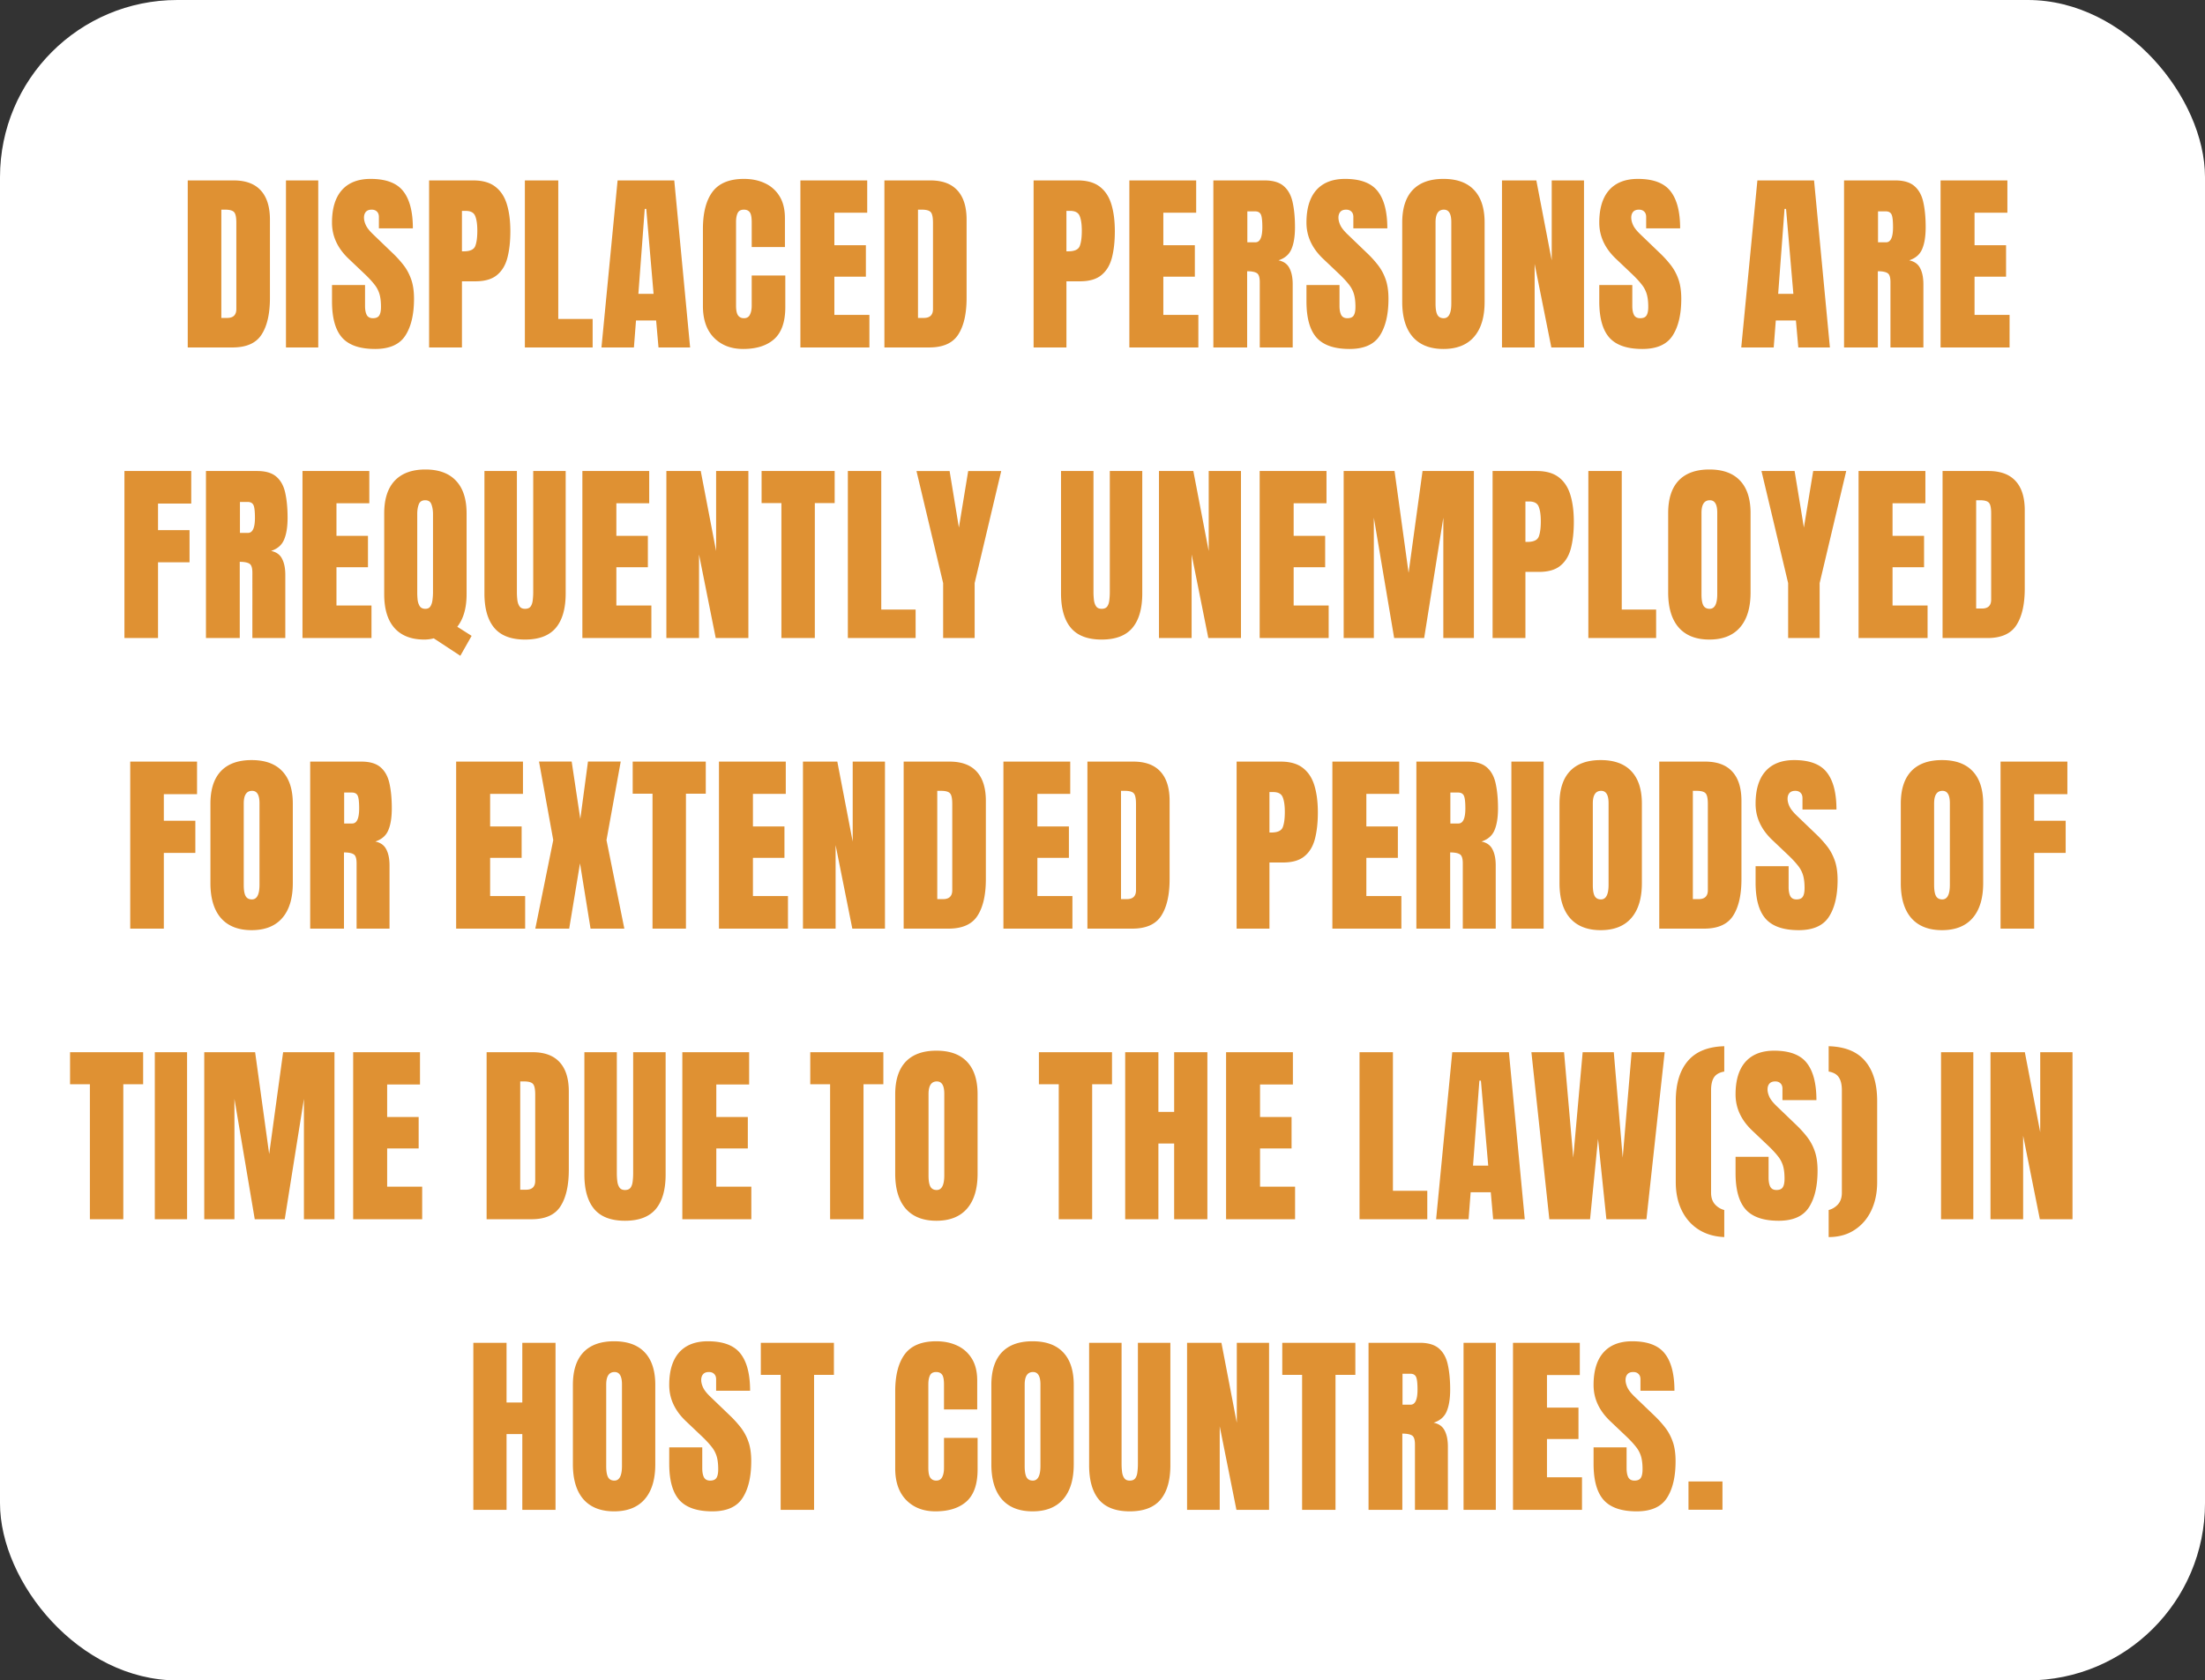
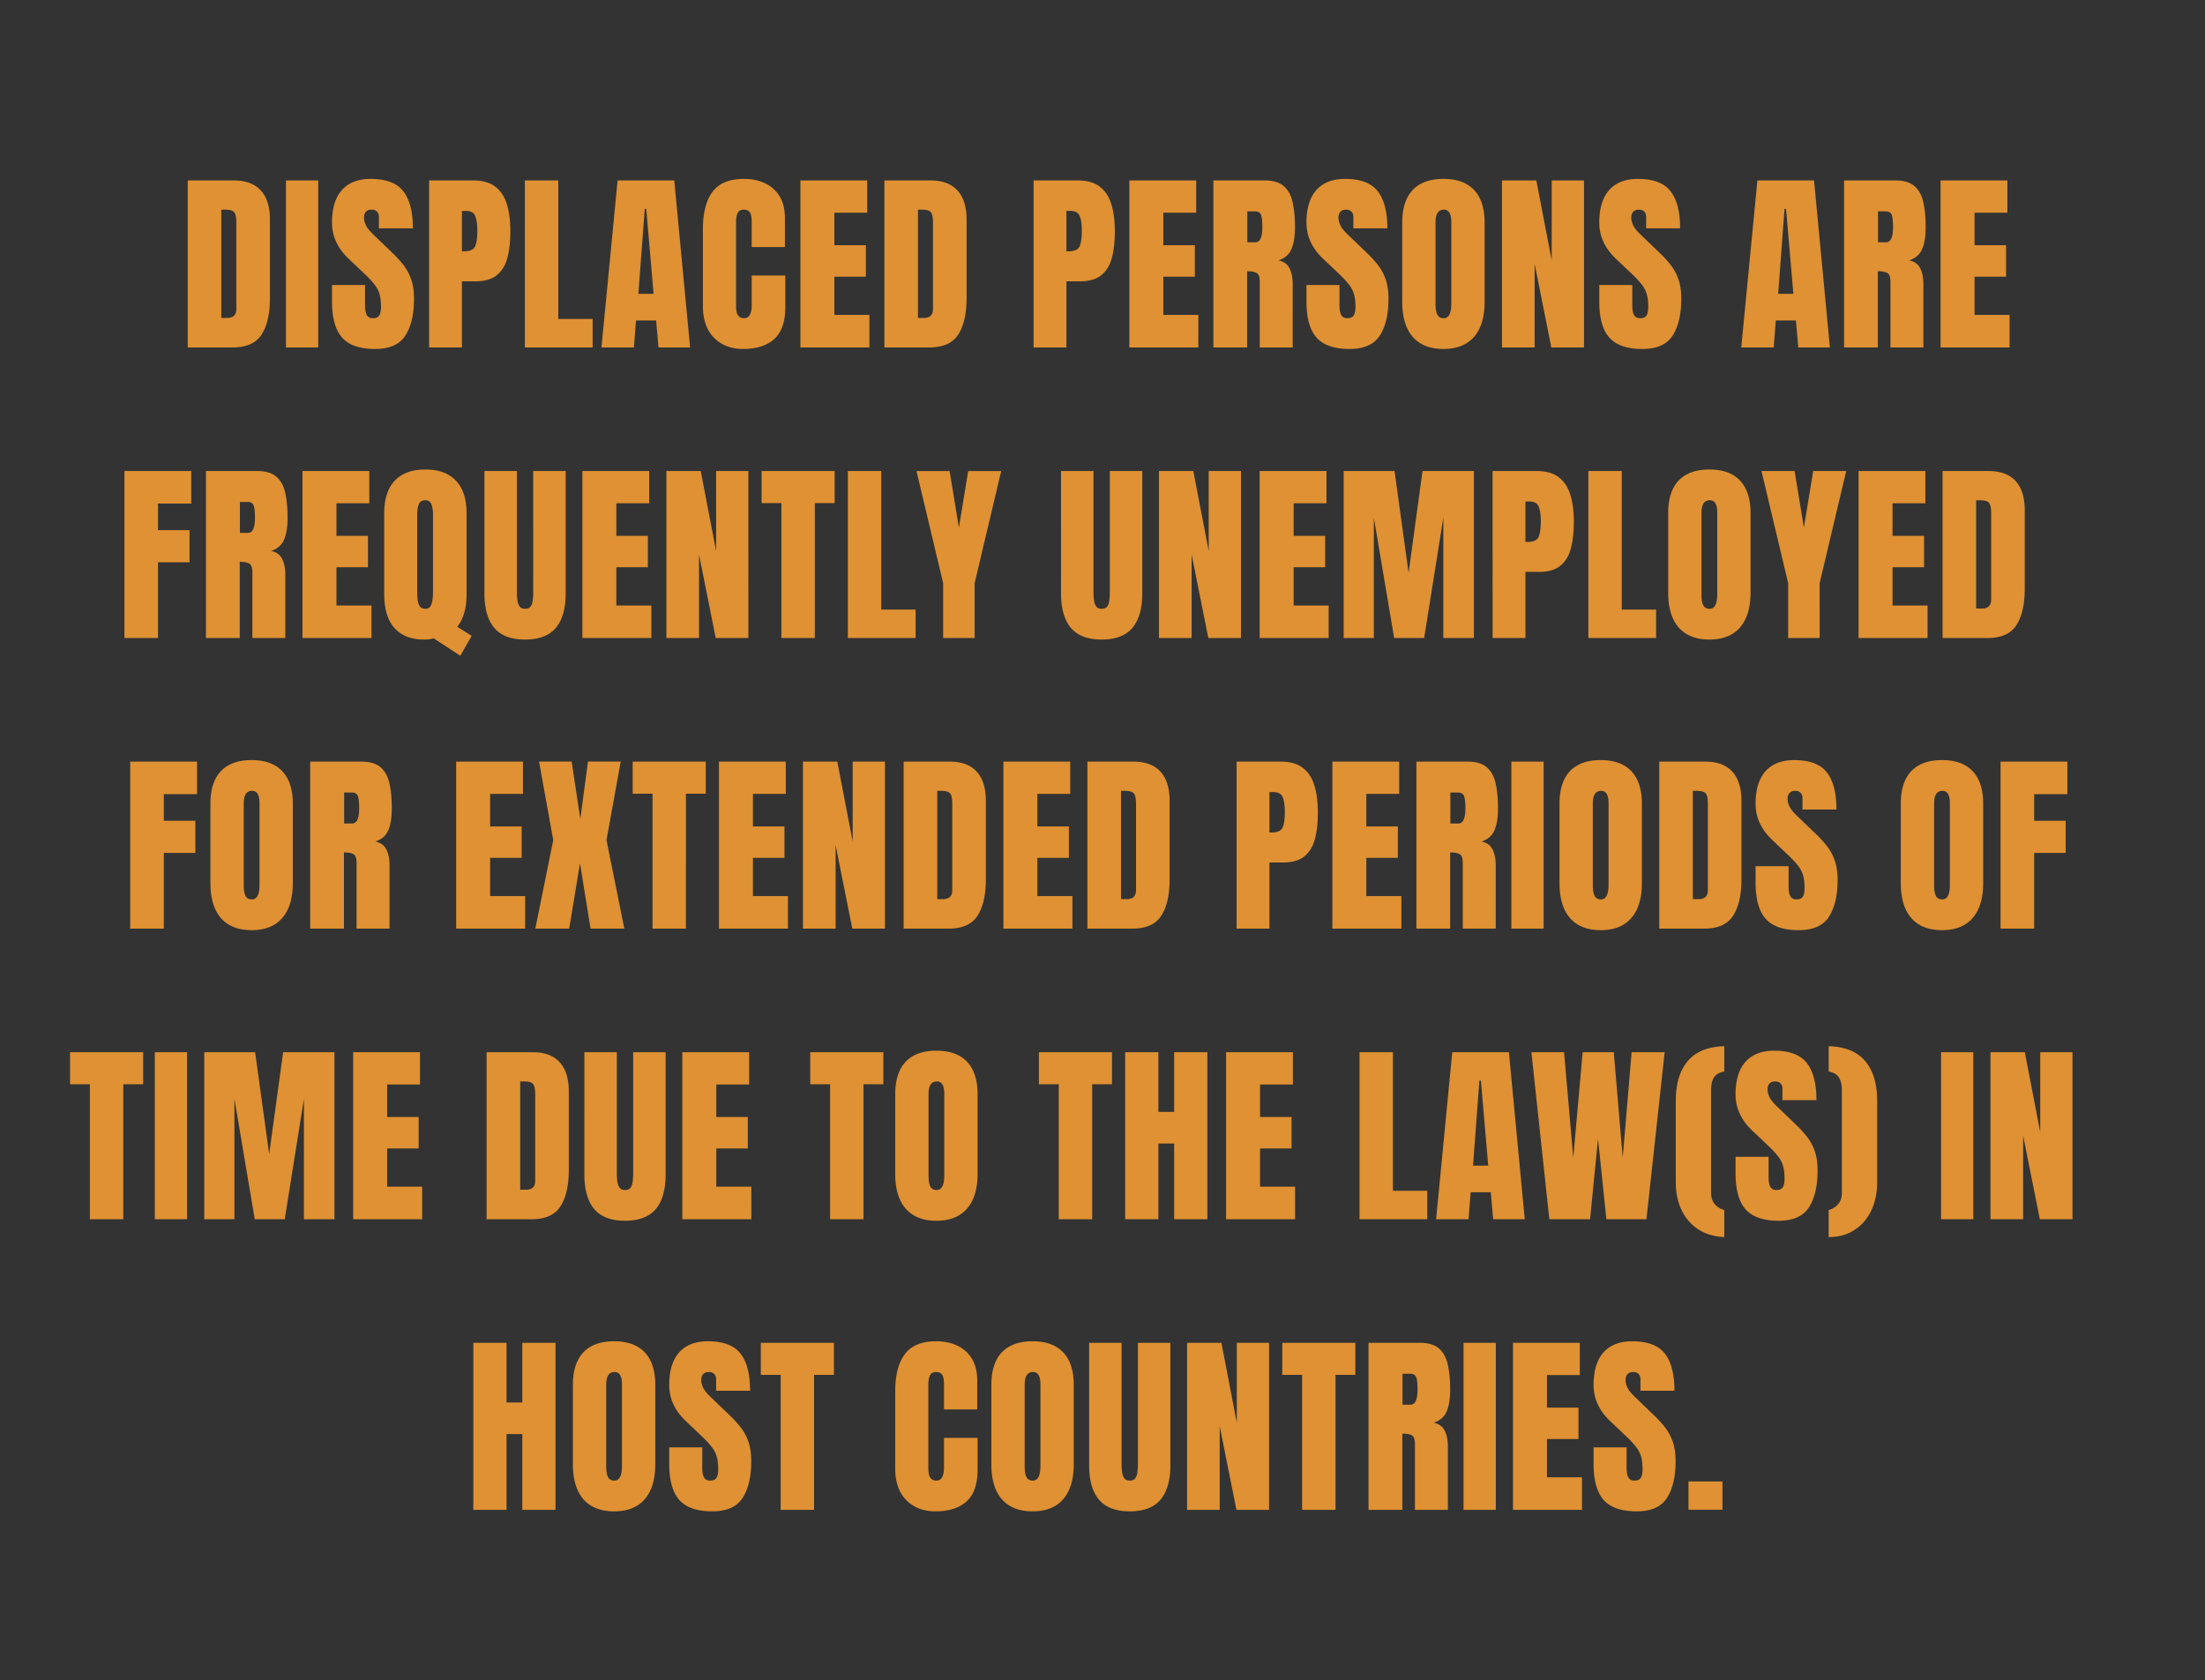
<svg xmlns="http://www.w3.org/2000/svg" width="349" height="266" fill="none">
  <rect width="100%" height="100%" fill="#333333" stroke="none" />
-   <rect width="349" height="266" fill="#fff" rx="28.048" />
  <path fill="#DF9133" d="M29.715 55V28.56h7.271c1.903 0 3.335.53 4.297 1.592.961 1.052 1.442 2.594 1.442 4.627v12.379c0 2.504-.44 4.437-1.322 5.799C40.532 54.319 38.999 55 36.806 55h-7.09zm5.318-4.672h.917c.971 0 1.457-.47 1.457-1.412V35.275c0-.881-.12-1.447-.36-1.698-.231-.26-.707-.39-1.428-.39h-.586v17.14zM45.263 55V28.56h5.108V55h-5.108zm14.106.24c-2.413 0-4.156-.6-5.228-1.802-1.061-1.202-1.592-3.115-1.592-5.74v-2.583h5.228v3.305c0 .61.09 1.092.27 1.442.19.34.516.51.977.51.48 0 .81-.14.991-.42.19-.28.286-.74.286-1.382 0-.811-.08-1.487-.24-2.028a4.41 4.41 0 0 0-.842-1.562c-.39-.501-.937-1.082-1.638-1.743l-2.373-2.253c-1.773-1.673-2.66-3.586-2.66-5.74 0-2.253.521-3.97 1.563-5.152 1.052-1.182 2.57-1.773 4.552-1.773 2.424 0 4.141.646 5.153 1.938 1.022 1.292 1.532 3.255 1.532 5.89H59.97v-1.819c0-.36-.105-.64-.315-.84-.2-.201-.476-.301-.827-.301-.42 0-.73.12-.931.36-.19.23-.285.531-.285.902 0 .37.1.77.3 1.201.2.431.596.927 1.187 1.488l3.05 2.93c.61.58 1.171 1.196 1.682 1.847.51.641.921 1.392 1.232 2.254.31.85.466 1.892.466 3.124 0 2.484-.461 4.432-1.382 5.844-.912 1.402-2.504 2.103-4.778 2.103zm8.548-.24V28.56h6.985c1.463 0 2.62.325 3.47.976.862.651 1.478 1.577 1.848 2.78.371 1.201.556 2.633.556 4.296 0 1.602-.155 3-.465 4.191-.31 1.182-.867 2.099-1.668 2.75-.791.65-1.918.976-3.38.976h-2.148V55h-5.198zm5.198-15.218h.3c.981 0 1.582-.276 1.803-.826.22-.551.33-1.363.33-2.434 0-1.002-.11-1.773-.33-2.314-.21-.55-.716-.826-1.517-.826h-.586v6.4zM83.075 55V28.56h5.287v21.933h5.439V55H83.074zm12.122 0 2.554-26.44h8.969L109.229 55h-5.003l-.376-4.267h-3.185l-.33 4.267h-5.138zm5.844-8.488h2.404l-1.157-13.446h-.24l-1.007 13.446zm16.585 8.728c-1.913 0-3.455-.596-4.627-1.787-1.162-1.192-1.743-2.86-1.743-5.003V36.251c0-2.564.506-4.527 1.517-5.889 1.022-1.362 2.679-2.043 4.973-2.043 1.252 0 2.364.23 3.335.691a5.273 5.273 0 0 1 2.314 2.073c.56.912.841 2.064.841 3.456v4.567h-5.258V35.2c0-.792-.1-1.322-.301-1.593-.2-.28-.51-.42-.931-.42-.491 0-.821.18-.992.54-.17.351-.255.822-.255 1.413v13.235c0 .731.105 1.247.316 1.547.22.3.53.45.931.45.451 0 .766-.184.946-.555.191-.37.286-.851.286-1.442v-4.762h5.318v5.002c0 2.324-.586 4.011-1.758 5.063-1.172 1.042-2.809 1.562-4.912 1.562zm9.058-.24V28.56h10.576v5.107h-5.198v5.153h4.988v4.973h-4.988v6.054h5.544V55h-10.922zm13.295 0V28.56h7.271c1.903 0 3.335.53 4.296 1.592.962 1.052 1.443 2.594 1.443 4.627v12.379c0 2.504-.441 4.437-1.322 5.799-.872 1.362-2.404 2.043-4.597 2.043h-7.091zm5.318-4.672h.916c.972 0 1.457-.47 1.457-1.412V35.275c0-.881-.12-1.447-.36-1.698-.23-.26-.706-.39-1.427-.39h-.586v17.14zM163.594 55V28.56h6.985c1.463 0 2.619.325 3.471.976.861.651 1.477 1.577 1.847 2.78.371 1.201.556 2.633.556 4.296 0 1.602-.155 3-.465 4.191-.311 1.182-.867 2.099-1.668 2.75-.791.65-1.918.976-3.38.976h-2.148V55h-5.198zm5.198-15.218h.3c.982 0 1.582-.276 1.803-.826.22-.551.33-1.363.33-2.434 0-1.002-.11-1.773-.33-2.314-.211-.55-.716-.826-1.518-.826h-.585v6.4zM178.751 55V28.56h10.576v5.107h-5.198v5.153h4.988v4.973h-4.988v6.054h5.544V55h-10.922zm13.295 0V28.56h8.112c1.352 0 2.374.31 3.065.931.691.611 1.152 1.472 1.382 2.584.24 1.102.361 2.399.361 3.89 0 1.443-.186 2.595-.556 3.456-.361.861-1.047 1.457-2.058 1.788.831.17 1.412.586 1.742 1.247.341.65.511 1.497.511 2.539V55h-5.213V44.65c0-.772-.16-1.248-.481-1.428-.31-.19-.816-.285-1.517-.285V55h-5.348zm5.378-16.645h1.277c.731 0 1.097-.797 1.097-2.39 0-1.03-.08-1.707-.241-2.027-.16-.32-.46-.48-.901-.48h-1.232v4.897zm16.179 16.885c-2.413 0-4.156-.6-5.228-1.802-1.061-1.202-1.592-3.115-1.592-5.74v-2.583h5.228v3.305c0 .61.09 1.092.27 1.442.19.34.516.51.977.51.48 0 .811-.14.991-.42.191-.28.286-.74.286-1.382 0-.811-.08-1.487-.241-2.028a4.402 4.402 0 0 0-.841-1.562c-.391-.501-.936-1.082-1.638-1.743l-2.373-2.253c-1.773-1.673-2.659-3.586-2.659-5.74 0-2.253.521-3.97 1.562-5.152 1.052-1.182 2.569-1.773 4.552-1.773 2.424 0 4.141.646 5.153 1.938 1.022 1.292 1.532 3.255 1.532 5.89h-5.378v-1.819c0-.36-.105-.64-.315-.84-.201-.201-.476-.301-.827-.301-.42 0-.731.12-.931.36-.19.23-.285.531-.285.902 0 .37.1.77.3 1.201.2.431.596.927 1.187 1.488l3.049 2.93a17.12 17.12 0 0 1 1.683 1.847 7.865 7.865 0 0 1 1.232 2.254c.31.85.466 1.892.466 3.124 0 2.484-.461 4.432-1.382 5.844-.912 1.402-2.504 2.103-4.778 2.103zm14.857 0c-2.113 0-3.73-.636-4.852-1.907-1.112-1.282-1.668-3.13-1.668-5.544v-12.56c0-2.263.551-3.98 1.653-5.152 1.112-1.172 2.734-1.758 4.867-1.758 2.134 0 3.751.586 4.853 1.758 1.111 1.172 1.667 2.89 1.667 5.153v12.559c0 2.414-.561 4.261-1.682 5.544-1.112 1.271-2.724 1.907-4.838 1.907zm.045-4.867c.802 0 1.202-.776 1.202-2.329V35.14c0-1.302-.39-1.953-1.172-1.953-.881 0-1.322.666-1.322 1.998v12.89c0 .82.101 1.412.301 1.772.2.35.531.526.991.526zM237.729 55V28.56h5.438l2.434 12.664V28.56h5.108V55h-5.168l-2.644-13.22V55h-5.168zm22.218.24c-2.413 0-4.156-.6-5.228-1.802-1.061-1.202-1.592-3.115-1.592-5.74v-2.583h5.228v3.305c0 .61.09 1.092.27 1.442.191.34.516.51.977.51.48 0 .811-.14.991-.42.191-.28.286-.74.286-1.382 0-.811-.08-1.487-.241-2.028a4.402 4.402 0 0 0-.841-1.562c-.391-.501-.936-1.082-1.637-1.743l-2.374-2.253c-1.773-1.673-2.659-3.586-2.659-5.74 0-2.253.521-3.97 1.562-5.152 1.052-1.182 2.569-1.773 4.552-1.773 2.424 0 4.141.646 5.153 1.938 1.022 1.292 1.532 3.255 1.532 5.89h-5.378v-1.819c0-.36-.105-.64-.315-.84-.201-.201-.476-.301-.827-.301-.42 0-.731.12-.931.36-.19.23-.285.531-.285.902 0 .37.1.77.3 1.201.2.431.596.927 1.187 1.488l3.049 2.93a17.12 17.12 0 0 1 1.683 1.847 7.865 7.865 0 0 1 1.232 2.254c.31.85.466 1.892.466 3.124 0 2.484-.461 4.432-1.382 5.844-.912 1.402-2.504 2.103-4.778 2.103zM275.6 55l2.554-26.44h8.969L289.631 55h-5.002l-.376-4.267h-3.185l-.33 4.267H275.6zm5.844-8.488h2.404l-1.157-13.446h-.241l-1.006 13.446zM291.869 55V28.56h8.113c1.352 0 2.373.31 3.064.931.691.611 1.152 1.472 1.382 2.584.241 1.102.361 2.399.361 3.89 0 1.443-.185 2.595-.556 3.456-.36.861-1.047 1.457-2.058 1.788.831.17 1.412.586 1.743 1.247.34.65.51 1.497.51 2.539V55h-5.213V44.65c0-.772-.16-1.248-.48-1.428-.311-.19-.817-.285-1.518-.285V55h-5.348zm5.378-16.645h1.277c.731 0 1.097-.797 1.097-2.39 0-1.03-.08-1.707-.24-2.027-.161-.32-.461-.48-.902-.48h-1.232v4.897zm9.9 16.645V28.56h10.576v5.107h-5.198v5.153h4.988v4.973h-4.988v6.054h5.544V55h-10.922zM19.695 101V74.56H30.27v5.153h-5.258v4.206H30v5.093h-4.987V101h-5.318zm12.904 0V74.56h8.112c1.352 0 2.374.31 3.065.931.691.611 1.152 1.472 1.382 2.584.24 1.102.36 2.399.36 3.89 0 1.443-.185 2.595-.555 3.456-.36.861-1.047 1.457-2.058 1.788.83.17 1.412.586 1.742 1.247.34.65.511 1.497.511 2.539V101h-5.213V90.65c0-.772-.16-1.248-.48-1.428-.311-.19-.817-.285-1.518-.285V101h-5.348zm5.378-16.645h1.277c.731 0 1.097-.797 1.097-2.39 0-1.03-.08-1.707-.24-2.027-.16-.32-.461-.48-.902-.48h-1.232v4.897zm9.9 16.645V74.56h10.576v5.107h-5.198v5.153h4.987v4.973h-4.987v6.054h5.543V101H47.877zm24.982 2.809-4.206-2.764c-.481.13-.977.195-1.488.195-2.063 0-3.64-.611-4.732-1.832-1.081-1.222-1.622-3.005-1.622-5.349V81.275c0-2.274.556-4.001 1.667-5.183 1.122-1.182 2.74-1.773 4.853-1.773 2.113 0 3.725.591 4.837 1.773 1.122 1.182 1.683 2.91 1.683 5.183v12.784c0 2.184-.491 3.901-1.473 5.153l2.269 1.442-1.788 3.155zm-5.528-7.436c.38 0 .65-.14.811-.42.17-.281.275-.627.316-1.037.05-.41.075-.806.075-1.187V81.365c0-.56-.08-1.062-.24-1.502-.151-.451-.482-.676-.992-.676-.521 0-.862.22-1.022.66-.16.431-.24.932-.24 1.503v12.484c0 .35.02.726.06 1.127.05.39.165.726.345 1.006.18.27.476.406.887.406zm15.773 4.867c-2.203 0-3.826-.616-4.867-1.847-1.042-1.242-1.563-3.065-1.563-5.469V74.56h5.138v19.154c0 .44.025.866.075 1.277.05.4.166.73.346.991.18.26.47.39.871.39.41 0 .706-.124.887-.375.18-.26.29-.596.33-1.006.05-.41.075-.837.075-1.277V74.56h5.138v19.364c0 2.404-.52 4.227-1.562 5.468-1.042 1.232-2.664 1.848-4.868 1.848zm9.073-.24V74.56h10.577v5.107h-5.198v5.153h4.987v4.973h-4.987v6.054h5.543V101H92.177zm13.295 0V74.56h5.439l2.433 12.664V74.56h5.108V101h-5.168l-2.644-13.22V101h-5.168zm18.207 0V79.637h-3.139V74.56h11.567v5.077h-3.139V101h-5.289zm10.516 0V74.56h5.288v21.933h5.438V101h-10.726zm15.082 0v-8.698l-4.221-17.742h5.243l1.472 8.953 1.472-8.953h5.228l-4.206 17.742V101h-4.988zm25.087.24c-2.203 0-3.825-.616-4.867-1.847-1.042-1.242-1.562-3.065-1.562-5.469V74.56h5.137v19.154c0 .44.026.866.076 1.277.05.4.165.73.345.991.18.26.471.39.871.39.411 0 .707-.124.887-.375.18-.26.29-.596.33-1.006.05-.41.075-.837.075-1.277V74.56h5.138v19.364c0 2.404-.521 4.227-1.562 5.468-1.042 1.232-2.664 1.848-4.868 1.848zm9.074-.24V74.56h5.438l2.434 12.664V74.56h5.108V101h-5.168l-2.644-13.22V101h-5.168zm15.938 0V74.56h10.577v5.107h-5.198v5.153h4.987v4.973h-4.987v6.054h5.543V101h-10.922zm13.295 0V74.56h8.052l2.224 16.12 2.208-16.12h8.128V101h-4.838V81.95L225.411 101h-4.748l-3.215-19.05V101h-4.777zm23.571 0V74.56h6.985c1.463 0 2.619.325 3.471.976.861.651 1.477 1.578 1.847 2.78.371 1.201.556 2.633.556 4.296 0 1.602-.155 3-.465 4.191-.311 1.182-.867 2.099-1.668 2.75-.791.65-1.918.976-3.38.976h-2.148V101h-5.198zm5.198-15.218h.3c.982 0 1.582-.276 1.803-.826.22-.551.33-1.363.33-2.434 0-1.002-.11-1.773-.33-2.314-.211-.55-.716-.826-1.518-.826h-.585v6.4zM251.399 101V74.56h5.288v21.933h5.439V101h-10.727zm19.154.24c-2.113 0-3.731-.636-4.853-1.907-1.111-1.282-1.667-3.13-1.667-5.544v-12.56c0-2.263.551-3.98 1.652-5.152 1.112-1.172 2.735-1.758 4.868-1.758 2.133 0 3.751.586 4.852 1.758 1.112 1.172 1.668 2.89 1.668 5.153v12.559c0 2.414-.561 4.261-1.683 5.543-1.111 1.272-2.724 1.908-4.837 1.908zm.045-4.867c.801 0 1.202-.776 1.202-2.329V81.14c0-1.302-.391-1.953-1.172-1.953-.881 0-1.322.666-1.322 1.998v12.89c0 .82.1 1.412.3 1.772.201.35.531.526.992.526zM283.021 101v-8.698L278.8 74.56h5.243l1.472 8.953 1.472-8.953h5.228l-4.206 17.742V101h-4.988zm11.147 0V74.56h10.576v5.107h-5.198v5.153h4.988v4.973h-4.988v6.054h5.543V101h-10.921zm13.294 0V74.56h7.272c1.902 0 3.335.53 4.296 1.592.962 1.052 1.442 2.594 1.442 4.627v12.379c0 2.504-.44 4.437-1.322 5.799-.871 1.362-2.403 2.043-4.597 2.043h-7.091zm5.319-4.672h.916c.971 0 1.457-.47 1.457-1.412V81.275c0-.882-.12-1.447-.36-1.698-.231-.26-.706-.39-1.428-.39h-.585v17.14zM20.611 147v-26.44h10.577v5.152H25.93v4.207h4.988v5.093H25.93V147h-5.318zm19.214.24c-2.113 0-3.73-.636-4.852-1.908-1.112-1.282-1.667-3.129-1.667-5.543V127.23c0-2.264.55-3.981 1.652-5.153 1.112-1.172 2.734-1.758 4.867-1.758 2.134 0 3.751.586 4.853 1.758 1.112 1.172 1.668 2.889 1.668 5.153v12.559c0 2.414-.561 4.261-1.683 5.543-1.112 1.272-2.724 1.908-4.837 1.908zm.046-4.867c.8 0 1.201-.776 1.201-2.329V127.14c0-1.302-.39-1.953-1.171-1.953-.882 0-1.322.666-1.322 1.998v12.889c0 .822.1 1.413.3 1.773.2.351.53.526.992.526zM49.094 147v-26.44h8.112c1.352 0 2.374.31 3.065.931.691.611 1.152 1.472 1.382 2.584.24 1.102.36 2.399.36 3.891 0 1.442-.184 2.594-.555 3.455-.36.862-1.047 1.457-2.058 1.788.831.17 1.412.586 1.742 1.247.341.651.511 1.497.511 2.539V147H56.44v-10.351c0-.771-.16-1.247-.48-1.427-.31-.19-.817-.285-1.518-.285V147h-5.348zm5.378-16.645h1.277c.731 0 1.097-.797 1.097-2.389 0-1.032-.08-1.708-.24-2.028-.16-.321-.461-.481-.902-.481h-1.232v4.898zM72.198 147v-26.44h10.576v5.107h-5.198v5.153h4.988v4.973h-4.988v6.054h5.544V147H72.198zm12.529 0 2.84-14.016-2.254-12.439h5.168l1.367 9.088 1.216-9.088h5.183l-2.253 12.439L98.818 147H93.47l-1.668-10.336L90.09 147h-5.363zm18.552 0v-21.363h-3.139v-5.077h11.567v5.077h-3.139V147h-5.289zm10.516 0v-26.44h10.576v5.107h-5.198v5.153h4.988v4.973h-4.988v6.054h5.544V147h-10.922zm13.295 0v-26.44h5.438l2.434 12.664V120.56h5.107V147h-5.167l-2.644-13.22V147h-5.168zm15.938 0v-26.44h7.271c1.903 0 3.336.53 4.297 1.592.962 1.052 1.442 2.594 1.442 4.627v12.379c0 2.504-.44 4.437-1.322 5.799-.871 1.362-2.403 2.043-4.597 2.043h-7.091zm5.319-4.672h.916c.971 0 1.457-.471 1.457-1.412v-13.641c0-.881-.12-1.447-.36-1.698-.231-.26-.706-.39-1.428-.39h-.585v17.141zm10.47 4.672v-26.44h10.576v5.107h-5.198v5.153h4.988v4.973h-4.988v6.054h5.544V147h-10.922zm13.295 0v-26.44h7.271c1.903 0 3.335.53 4.296 1.592.962 1.052 1.443 2.594 1.443 4.627v12.379c0 2.504-.441 4.437-1.323 5.799-.871 1.362-2.403 2.043-4.597 2.043h-7.09zm5.318-4.672h.916c.972 0 1.457-.471 1.457-1.412v-13.641c0-.881-.12-1.447-.36-1.698-.231-.26-.706-.39-1.427-.39h-.586v17.141zM195.727 147v-26.44h6.985c1.462 0 2.619.325 3.47.976.862.651 1.478 1.578 1.848 2.779.371 1.202.556 2.634.556 4.297 0 1.602-.155 2.999-.466 4.191-.31 1.182-.866 2.099-1.667 2.75-.791.651-1.918.976-3.38.976h-2.149V147h-5.197zm5.197-15.218h.301c.981 0 1.582-.276 1.803-.827.22-.55.33-1.362.33-2.433 0-1.002-.11-1.773-.33-2.314-.211-.551-.716-.826-1.518-.826h-.586v6.4zm9.96 15.218v-26.44h10.576v5.107h-5.198v5.153h4.988v4.973h-4.988v6.054h5.544V147h-10.922zm13.295 0v-26.44h8.112c1.352 0 2.374.31 3.065.931.691.611 1.152 1.472 1.382 2.584.24 1.102.361 2.399.361 3.891 0 1.442-.186 2.594-.556 3.455-.361.862-1.047 1.457-2.058 1.788.831.17 1.412.586 1.742 1.247.341.651.511 1.497.511 2.539V147h-5.213v-10.351c0-.771-.16-1.247-.481-1.427-.31-.19-.816-.285-1.517-.285V147h-5.348zm5.378-16.645h1.277c.731 0 1.097-.797 1.097-2.389 0-1.032-.08-1.708-.241-2.028-.16-.321-.46-.481-.901-.481h-1.232v4.898zM239.216 147v-26.44h5.108V147h-5.108zm14.136.24c-2.113 0-3.731-.636-4.852-1.908-1.112-1.282-1.668-3.129-1.668-5.543V127.23c0-2.264.551-3.981 1.653-5.153 1.111-1.172 2.734-1.758 4.867-1.758s3.751.586 4.853 1.758c1.111 1.172 1.667 2.889 1.667 5.153v12.559c0 2.414-.561 4.261-1.682 5.543-1.112 1.272-2.725 1.908-4.838 1.908zm.045-4.867c.801 0 1.202-.776 1.202-2.329V127.14c0-1.302-.391-1.953-1.172-1.953-.881 0-1.322.666-1.322 1.998v12.889c0 .822.1 1.413.301 1.773.2.351.531.526.991.526zm9.224 4.627v-26.44h7.271c1.903 0 3.335.53 4.296 1.592.962 1.052 1.443 2.594 1.443 4.627v12.379c0 2.504-.441 4.437-1.322 5.799-.872 1.362-2.404 2.043-4.597 2.043h-7.091zm5.318-4.672h.916c.972 0 1.457-.471 1.457-1.412v-13.641c0-.881-.12-1.447-.36-1.698-.23-.26-.706-.39-1.427-.39h-.586v17.141zm16.75 4.912c-2.414 0-4.157-.601-5.228-1.802-1.062-1.202-1.593-3.115-1.593-5.739v-2.584h5.228v3.305c0 .611.091 1.092.271 1.442.19.341.516.511.976.511.481 0 .812-.14.992-.421.19-.28.285-.741.285-1.382 0-.811-.08-1.487-.24-2.028a4.409 4.409 0 0 0-.841-1.562c-.391-.501-.937-1.082-1.638-1.743l-2.374-2.253c-1.772-1.673-2.659-3.586-2.659-5.739 0-2.254.521-3.971 1.563-5.153 1.051-1.182 2.569-1.773 4.552-1.773 2.423 0 4.141.646 5.153 1.938 1.021 1.292 1.532 3.255 1.532 5.889h-5.378v-1.818c0-.36-.105-.641-.316-.841-.2-.2-.475-.3-.826-.3-.421 0-.731.12-.931.36-.191.231-.286.531-.286.902 0 .37.1.771.301 1.201.2.431.596.927 1.186 1.488l3.05 2.929a17.224 17.224 0 0 1 1.683 1.848c.51.641.921 1.392 1.232 2.253.31.852.465 1.893.465 3.125 0 2.484-.46 4.432-1.382 5.844-.911 1.402-2.504 2.103-4.777 2.103zm22.683 0c-2.113 0-3.73-.636-4.852-1.908-1.112-1.282-1.668-3.129-1.668-5.543V127.23c0-2.264.551-3.981 1.653-5.153 1.112-1.172 2.734-1.758 4.867-1.758 2.134 0 3.751.586 4.853 1.758 1.111 1.172 1.667 2.889 1.667 5.153v12.559c0 2.414-.561 4.261-1.682 5.543-1.112 1.272-2.724 1.908-4.838 1.908zm.045-4.867c.802 0 1.202-.776 1.202-2.329V127.14c0-1.302-.39-1.953-1.172-1.953-.881 0-1.322.666-1.322 1.998v12.889c0 .822.101 1.413.301 1.773.2.351.531.526.991.526zm9.224 4.627v-26.44h10.576v5.152h-5.258v4.207h4.988v5.093h-4.988V147h-5.318zM14.228 193v-21.363h-3.14v-5.077h11.568v5.077h-3.14V193h-5.288zm10.275 0v-26.44h5.107V193h-5.107zm7.826 0v-26.44h8.052l2.224 16.119 2.208-16.119h8.127V193h-4.837v-19.049L45.068 193h-4.747l-3.215-19.049V193H32.33zm23.57 0v-26.44h10.577v5.107h-5.198v5.153h4.987v4.973h-4.987v6.054h5.543V193H55.9zm21.121 0v-26.44h7.272c1.903 0 3.335.53 4.296 1.592.962 1.052 1.442 2.594 1.442 4.627v12.379c0 2.504-.44 4.437-1.322 5.799-.87 1.362-2.403 2.043-4.597 2.043h-7.09zm5.319-4.672h.916c.972 0 1.457-.471 1.457-1.412v-13.641c0-.881-.12-1.447-.36-1.698-.23-.26-.706-.39-1.427-.39h-.586v17.141zm16.584 4.912c-2.203 0-3.825-.616-4.867-1.847-1.042-1.242-1.562-3.065-1.562-5.469V166.56h5.137v19.154c0 .441.025.866.076 1.277.05.4.165.731.345.991.18.261.47.391.871.391.411 0 .706-.125.887-.376.18-.26.29-.596.33-1.006.05-.411.075-.836.075-1.277V166.56h5.138v19.364c0 2.404-.521 4.227-1.562 5.469-1.042 1.231-2.664 1.847-4.868 1.847zm9.074-.24v-26.44h10.576v5.107h-5.198v5.153h4.988v4.973h-4.988v6.054h5.543V193h-10.921zm23.389 0v-21.363h-3.14v-5.077h11.568v5.077h-3.14V193h-5.288zm16.825.24c-2.113 0-3.73-.636-4.852-1.908-1.112-1.282-1.668-3.129-1.668-5.543V173.23c0-2.264.551-3.981 1.653-5.153 1.112-1.172 2.734-1.758 4.867-1.758 2.134 0 3.751.586 4.853 1.758 1.111 1.172 1.667 2.889 1.667 5.153v12.559c0 2.414-.561 4.261-1.682 5.543-1.112 1.272-2.724 1.908-4.838 1.908zm.045-4.867c.802 0 1.202-.776 1.202-2.329V173.14c0-1.302-.39-1.953-1.172-1.953-.881 0-1.322.666-1.322 1.998v12.889c0 .822.101 1.413.301 1.773.2.351.531.526.991.526zM167.575 193v-21.363h-3.14v-5.077h11.568v5.077h-3.14V193h-5.288zm10.515 0v-26.44h5.258v9.449h2.494v-9.449h5.258V193h-5.258v-11.988h-2.494V193h-5.258zm15.969 0v-26.44h10.576v5.107h-5.198v5.153h4.988v4.973h-4.988v6.054h5.544V193h-10.922zm21.121 0v-26.44h5.288v21.933h5.438V193H215.18zm12.123 0 2.554-26.44h8.969l2.508 26.44h-5.002l-.376-4.267h-3.185l-.33 4.267h-5.138zm5.844-8.488h2.404l-1.157-13.446h-.241l-1.006 13.446zM245.225 193l-2.84-26.44h5.168l1.458 16.69 1.487-16.69h4.927l1.412 16.69 1.413-16.69h5.228L260.593 193h-6.339l-1.323-12.724L251.67 193h-6.445zm27.686 2.824c-1.582-.07-2.949-.475-4.101-1.217-1.142-.741-2.023-1.752-2.644-3.034-.621-1.282-.931-2.764-.931-4.447v-12.83c0-2.724.631-4.832 1.893-6.324 1.262-1.503 3.189-2.289 5.783-2.359v4.011c-.761.13-1.302.436-1.622.917-.311.47-.466 1.151-.466 2.043v16.225c0 .751.201 1.357.601 1.817.401.451.897.757 1.487.917v4.281zm8.608-2.584c-2.414 0-4.156-.601-5.228-1.802-1.062-1.202-1.592-3.115-1.592-5.739v-2.584h5.228v3.305c0 .611.09 1.092.27 1.442.19.341.516.511.976.511.481 0 .812-.14.992-.421.19-.28.285-.741.285-1.382 0-.811-.08-1.487-.24-2.028a4.409 4.409 0 0 0-.841-1.562c-.391-.501-.937-1.082-1.638-1.743l-2.373-2.253c-1.773-1.673-2.659-3.586-2.659-5.739 0-2.254.52-3.971 1.562-5.153 1.052-1.182 2.569-1.773 4.552-1.773 2.424 0 4.141.646 5.153 1.938 1.021 1.292 1.532 3.255 1.532 5.889h-5.378v-1.818c0-.36-.105-.641-.316-.841-.2-.2-.475-.3-.826-.3-.421 0-.731.12-.931.36-.191.231-.286.531-.286.902 0 .37.1.771.301 1.201.2.431.596.927 1.187 1.488l3.049 2.929a17.224 17.224 0 0 1 1.683 1.848 7.868 7.868 0 0 1 1.232 2.253c.31.852.465 1.893.465 3.125 0 2.484-.46 4.432-1.382 5.844-.911 1.402-2.504 2.103-4.777 2.103zm7.916 2.584v-4.281a2.996 2.996 0 0 0 1.488-.917c.4-.46.601-1.066.601-1.817v-16.225c0-.892-.161-1.573-.481-2.043-.311-.481-.846-.787-1.608-.917v-4.011c2.594.07 4.522.856 5.784 2.359 1.262 1.492 1.893 3.6 1.893 6.324v12.83c0 1.683-.31 3.18-.931 4.492-.621 1.312-1.508 2.338-2.659 3.08-1.142.751-2.504 1.126-4.087 1.126zM307.221 193v-26.44h5.108V193h-5.108zm7.827 0v-26.44h5.438l2.434 12.664V166.56h5.108V193h-5.168l-2.644-13.22V193h-5.168zm-240.13 46v-26.44h5.257v9.449h2.494v-9.449h5.258V239H82.67v-11.988h-2.494V239h-5.258zm22.278.24c-2.114 0-3.73-.636-4.853-1.908-1.111-1.282-1.667-3.129-1.667-5.543V219.23c0-2.264.55-3.981 1.652-5.153 1.112-1.172 2.734-1.758 4.868-1.758 2.133 0 3.75.586 4.852 1.758 1.112 1.172 1.668 2.889 1.668 5.153v12.559c0 2.414-.561 4.261-1.683 5.543-1.112 1.272-2.724 1.908-4.837 1.908zm.045-4.867c.801 0 1.202-.776 1.202-2.329V219.14c0-1.302-.39-1.953-1.172-1.953-.882 0-1.322.666-1.322 1.998v12.889c0 .822.1 1.413.3 1.773.2.351.531.526.992.526zm15.503 4.867c-2.414 0-4.156-.601-5.228-1.802-1.062-1.202-1.593-3.115-1.593-5.739v-2.584h5.228v3.305c0 .611.091 1.092.271 1.442.19.341.516.511.976.511.481 0 .812-.14.992-.421.19-.28.285-.741.285-1.382 0-.811-.08-1.487-.24-2.028a4.409 4.409 0 0 0-.841-1.562c-.391-.501-.937-1.082-1.638-1.743l-2.373-2.253c-1.773-1.673-2.66-3.586-2.66-5.739 0-2.254.521-3.971 1.563-5.153 1.051-1.182 2.569-1.773 4.552-1.773 2.424 0 4.141.646 5.153 1.938 1.021 1.292 1.532 3.255 1.532 5.889h-5.378v-1.818c0-.36-.105-.641-.316-.841-.2-.2-.475-.3-.826-.3-.421 0-.731.12-.931.36-.191.231-.286.531-.286.902 0 .37.1.771.301 1.201.2.431.596.927 1.187 1.488l3.049 2.929a17.224 17.224 0 0 1 1.683 1.848 7.868 7.868 0 0 1 1.232 2.253c.31.852.465 1.893.465 3.125 0 2.484-.46 4.432-1.382 5.844-.911 1.402-2.504 2.103-4.777 2.103zm10.816-.24v-21.363h-3.14v-5.077h11.568v5.077h-3.14V239h-5.288zm24.501.24c-1.913 0-3.455-.596-4.627-1.787-1.162-1.192-1.743-2.86-1.743-5.003v-12.199c0-2.564.506-4.527 1.518-5.889 1.021-1.362 2.679-2.043 4.972-2.043 1.252 0 2.364.231 3.335.691a5.277 5.277 0 0 1 2.314 2.073c.561.912.841 2.064.841 3.456v4.567h-5.258V219.2c0-.791-.1-1.322-.3-1.593-.201-.28-.511-.42-.932-.42-.49 0-.821.18-.991.54-.171.351-.256.822-.256 1.413v13.235c0 .731.106 1.247.316 1.547.22.301.531.451.931.451.451 0 .766-.185.947-.556.19-.37.285-.851.285-1.442v-4.762h5.318v5.002c0 2.324-.586 4.011-1.757 5.063-1.172 1.042-2.81 1.562-4.913 1.562zm15.368 0c-2.113 0-3.731-.636-4.852-1.908-1.112-1.282-1.668-3.129-1.668-5.543V219.23c0-2.264.551-3.981 1.653-5.153 1.111-1.172 2.734-1.758 4.867-1.758s3.751.586 4.852 1.758c1.112 1.172 1.668 2.889 1.668 5.153v12.559c0 2.414-.561 4.261-1.683 5.543-1.111 1.272-2.724 1.908-4.837 1.908zm.045-4.867c.801 0 1.202-.776 1.202-2.329V219.14c0-1.302-.391-1.953-1.172-1.953-.881 0-1.322.666-1.322 1.998v12.889c0 .822.1 1.413.301 1.773.2.351.53.526.991.526zm15.338 4.867c-2.204 0-3.826-.616-4.868-1.847-1.041-1.242-1.562-3.065-1.562-5.469V212.56h5.138v19.154c0 .441.025.866.075 1.277.05.4.165.731.346.991.18.261.47.391.871.391.41 0 .706-.125.886-.376.18-.26.291-.596.331-1.006.05-.411.075-.836.075-1.277V212.56h5.138v19.364c0 2.404-.521 4.227-1.563 5.469-1.041 1.231-2.664 1.847-4.867 1.847zm9.073-.24v-26.44h5.438l2.434 12.664V212.56h5.108V239h-5.168l-2.644-13.22V239h-5.168zm18.207 0v-21.363h-3.139v-5.077h11.567v5.077h-3.14V239h-5.288zm10.516 0v-26.44h8.112c1.352 0 2.374.31 3.065.931.691.611 1.152 1.472 1.382 2.584.24 1.102.361 2.399.361 3.891 0 1.442-.186 2.594-.556 3.455-.361.862-1.047 1.457-2.058 1.788.831.17 1.412.586 1.742 1.247.341.651.511 1.497.511 2.539V239h-5.213v-10.351c0-.771-.16-1.247-.481-1.427-.31-.19-.816-.285-1.517-.285V239h-5.348zm5.378-16.645h1.277c.731 0 1.097-.797 1.097-2.389 0-1.032-.08-1.708-.241-2.028-.16-.321-.46-.481-.901-.481h-1.232v4.898zM231.645 239v-26.44h5.108V239h-5.108zm7.827 0v-26.44h10.576v5.107h-5.198v5.153h4.987v4.973h-4.987v6.054h5.543V239h-10.921zm19.574.24c-2.414 0-4.157-.601-5.228-1.802-1.062-1.202-1.593-3.115-1.593-5.739v-2.584h5.228v3.305c0 .611.091 1.092.271 1.442.19.341.516.511.976.511.481 0 .812-.14.992-.421.19-.28.285-.741.285-1.382 0-.811-.08-1.487-.24-2.028a4.409 4.409 0 0 0-.841-1.562c-.391-.501-.937-1.082-1.638-1.743l-2.374-2.253c-1.772-1.673-2.659-3.586-2.659-5.739 0-2.254.521-3.971 1.563-5.153 1.051-1.182 2.569-1.773 4.552-1.773 2.423 0 4.141.646 5.153 1.938 1.021 1.292 1.532 3.255 1.532 5.889h-5.378v-1.818c0-.36-.105-.641-.316-.841-.2-.2-.475-.3-.826-.3-.421 0-.731.12-.931.36-.191.231-.286.531-.286.902 0 .37.1.771.301 1.201.2.431.596.927 1.186 1.488l3.05 2.929a17.224 17.224 0 0 1 1.683 1.848c.51.641.921 1.392 1.232 2.253.31.852.465 1.893.465 3.125 0 2.484-.46 4.432-1.382 5.844-.911 1.402-2.504 2.103-4.777 2.103zm8.202-.255v-4.477h5.378v4.477h-5.378z" />
</svg>